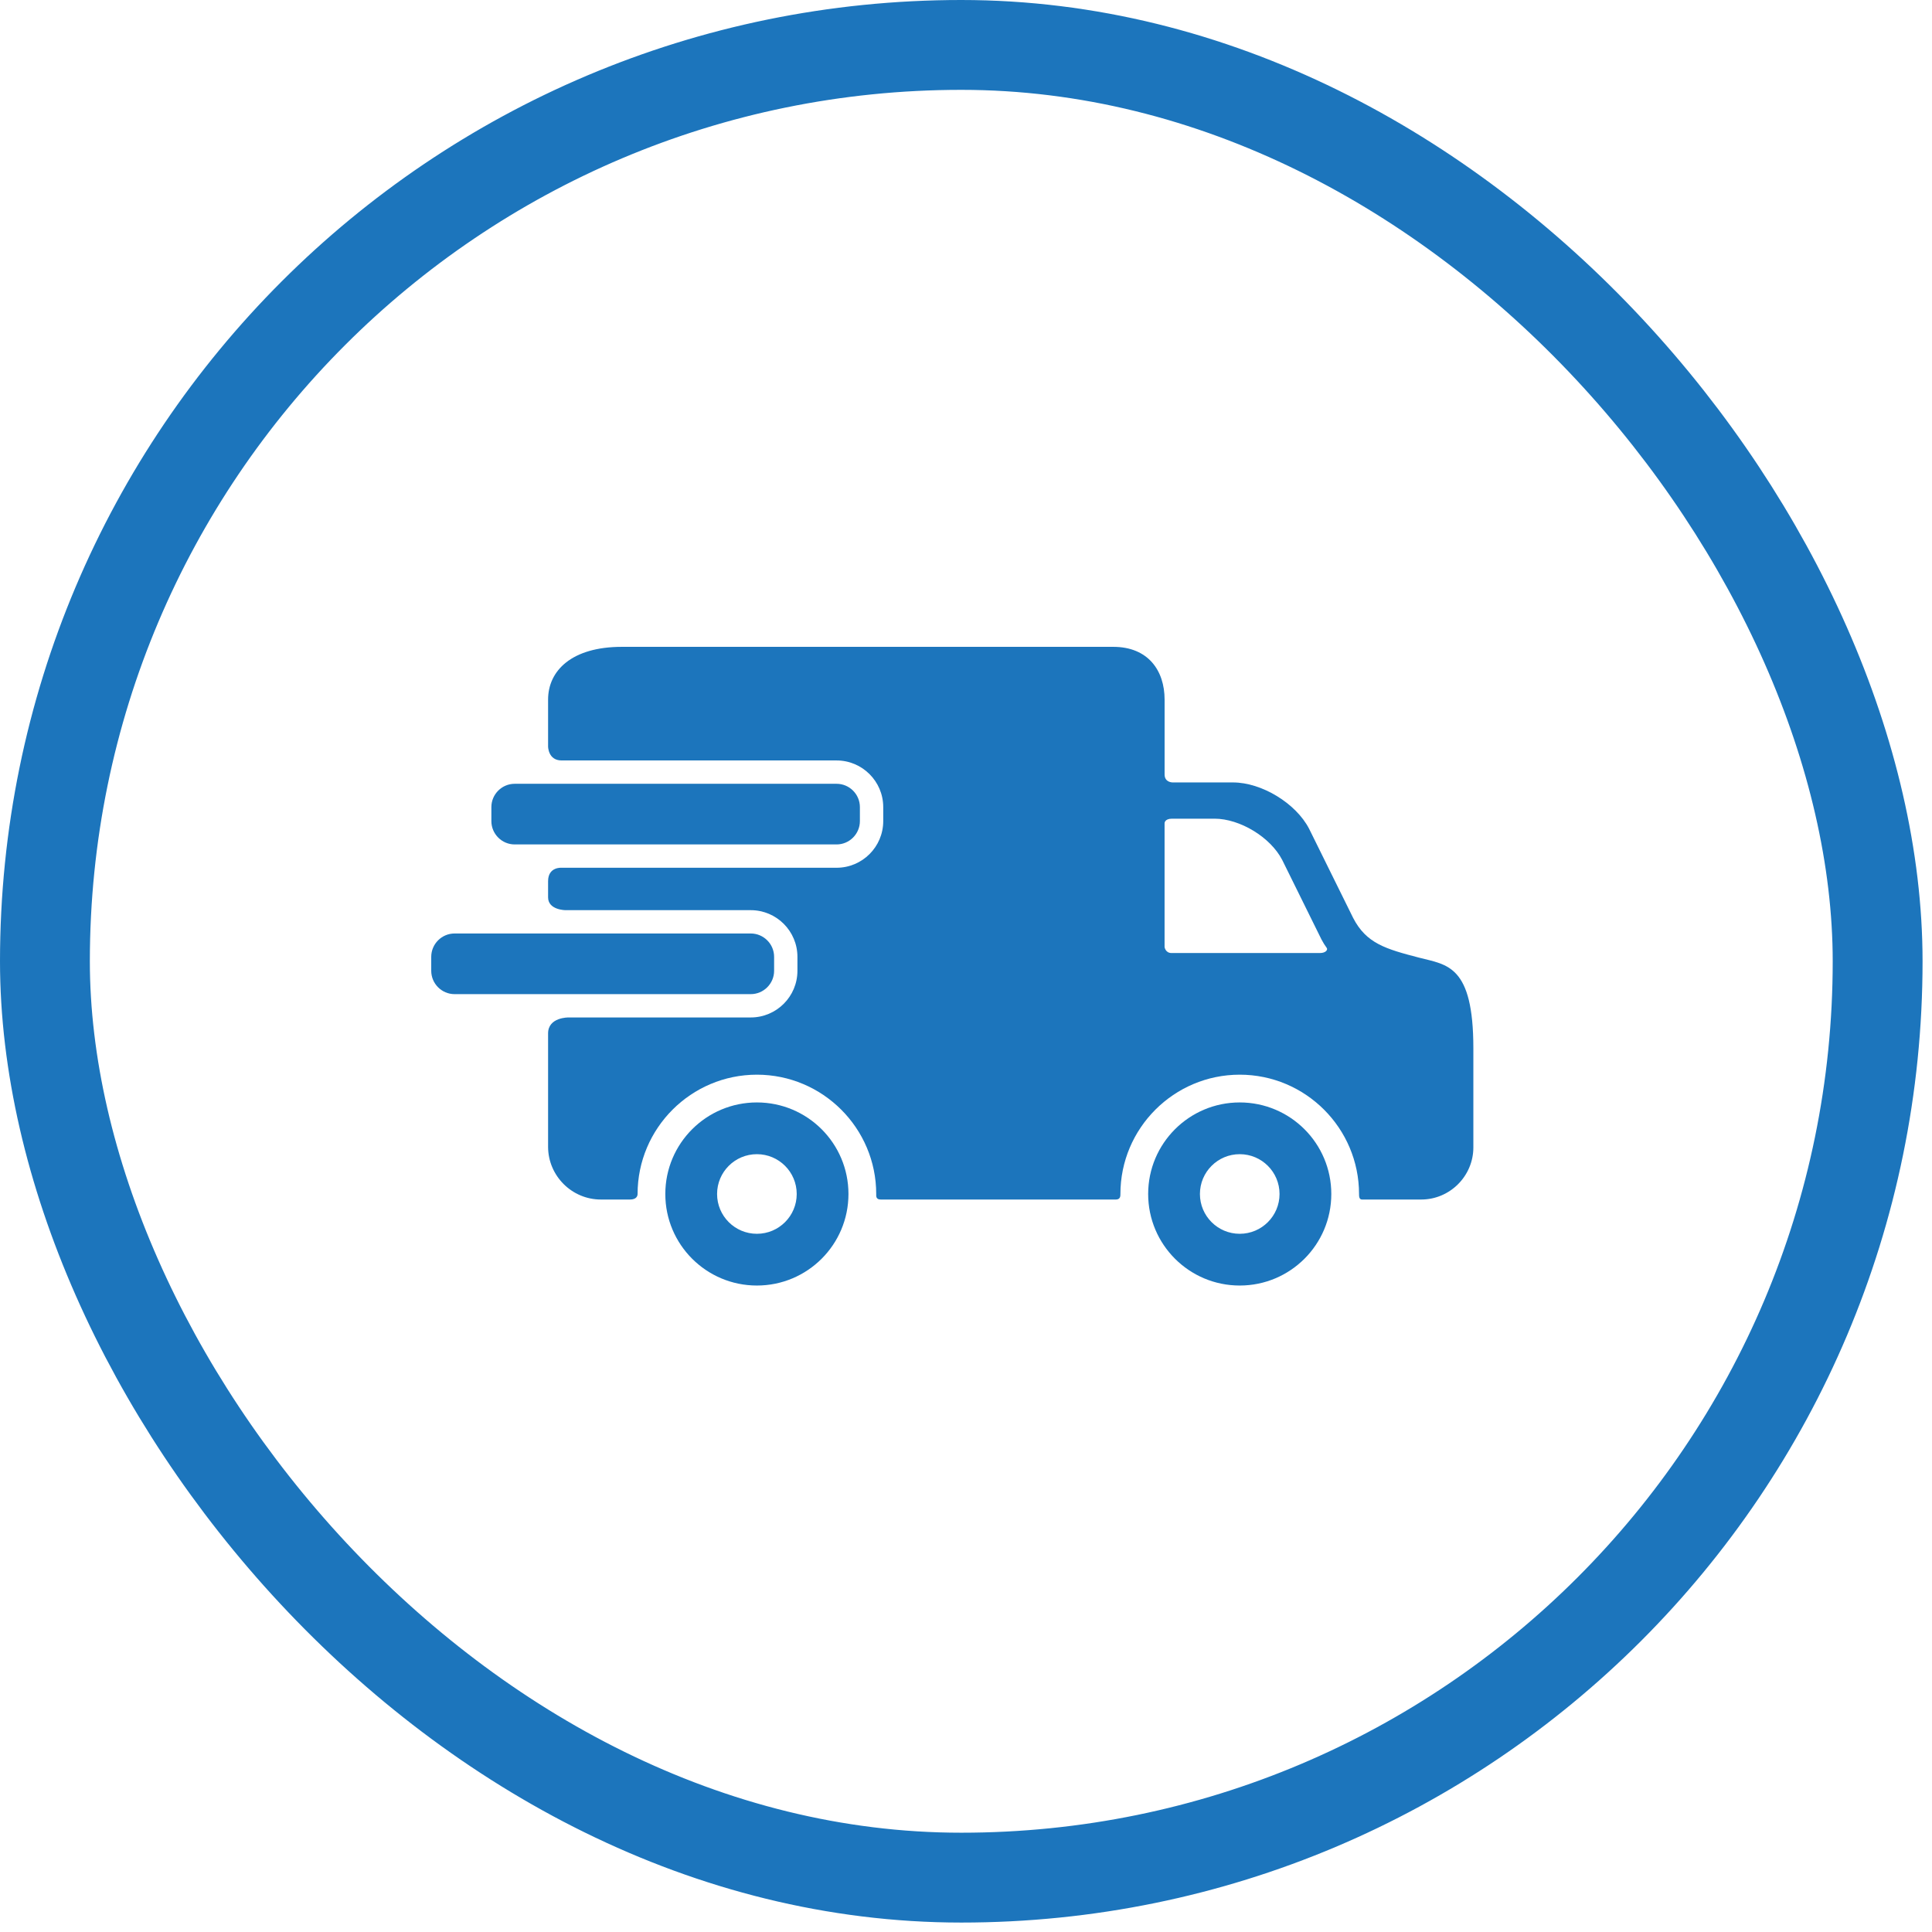
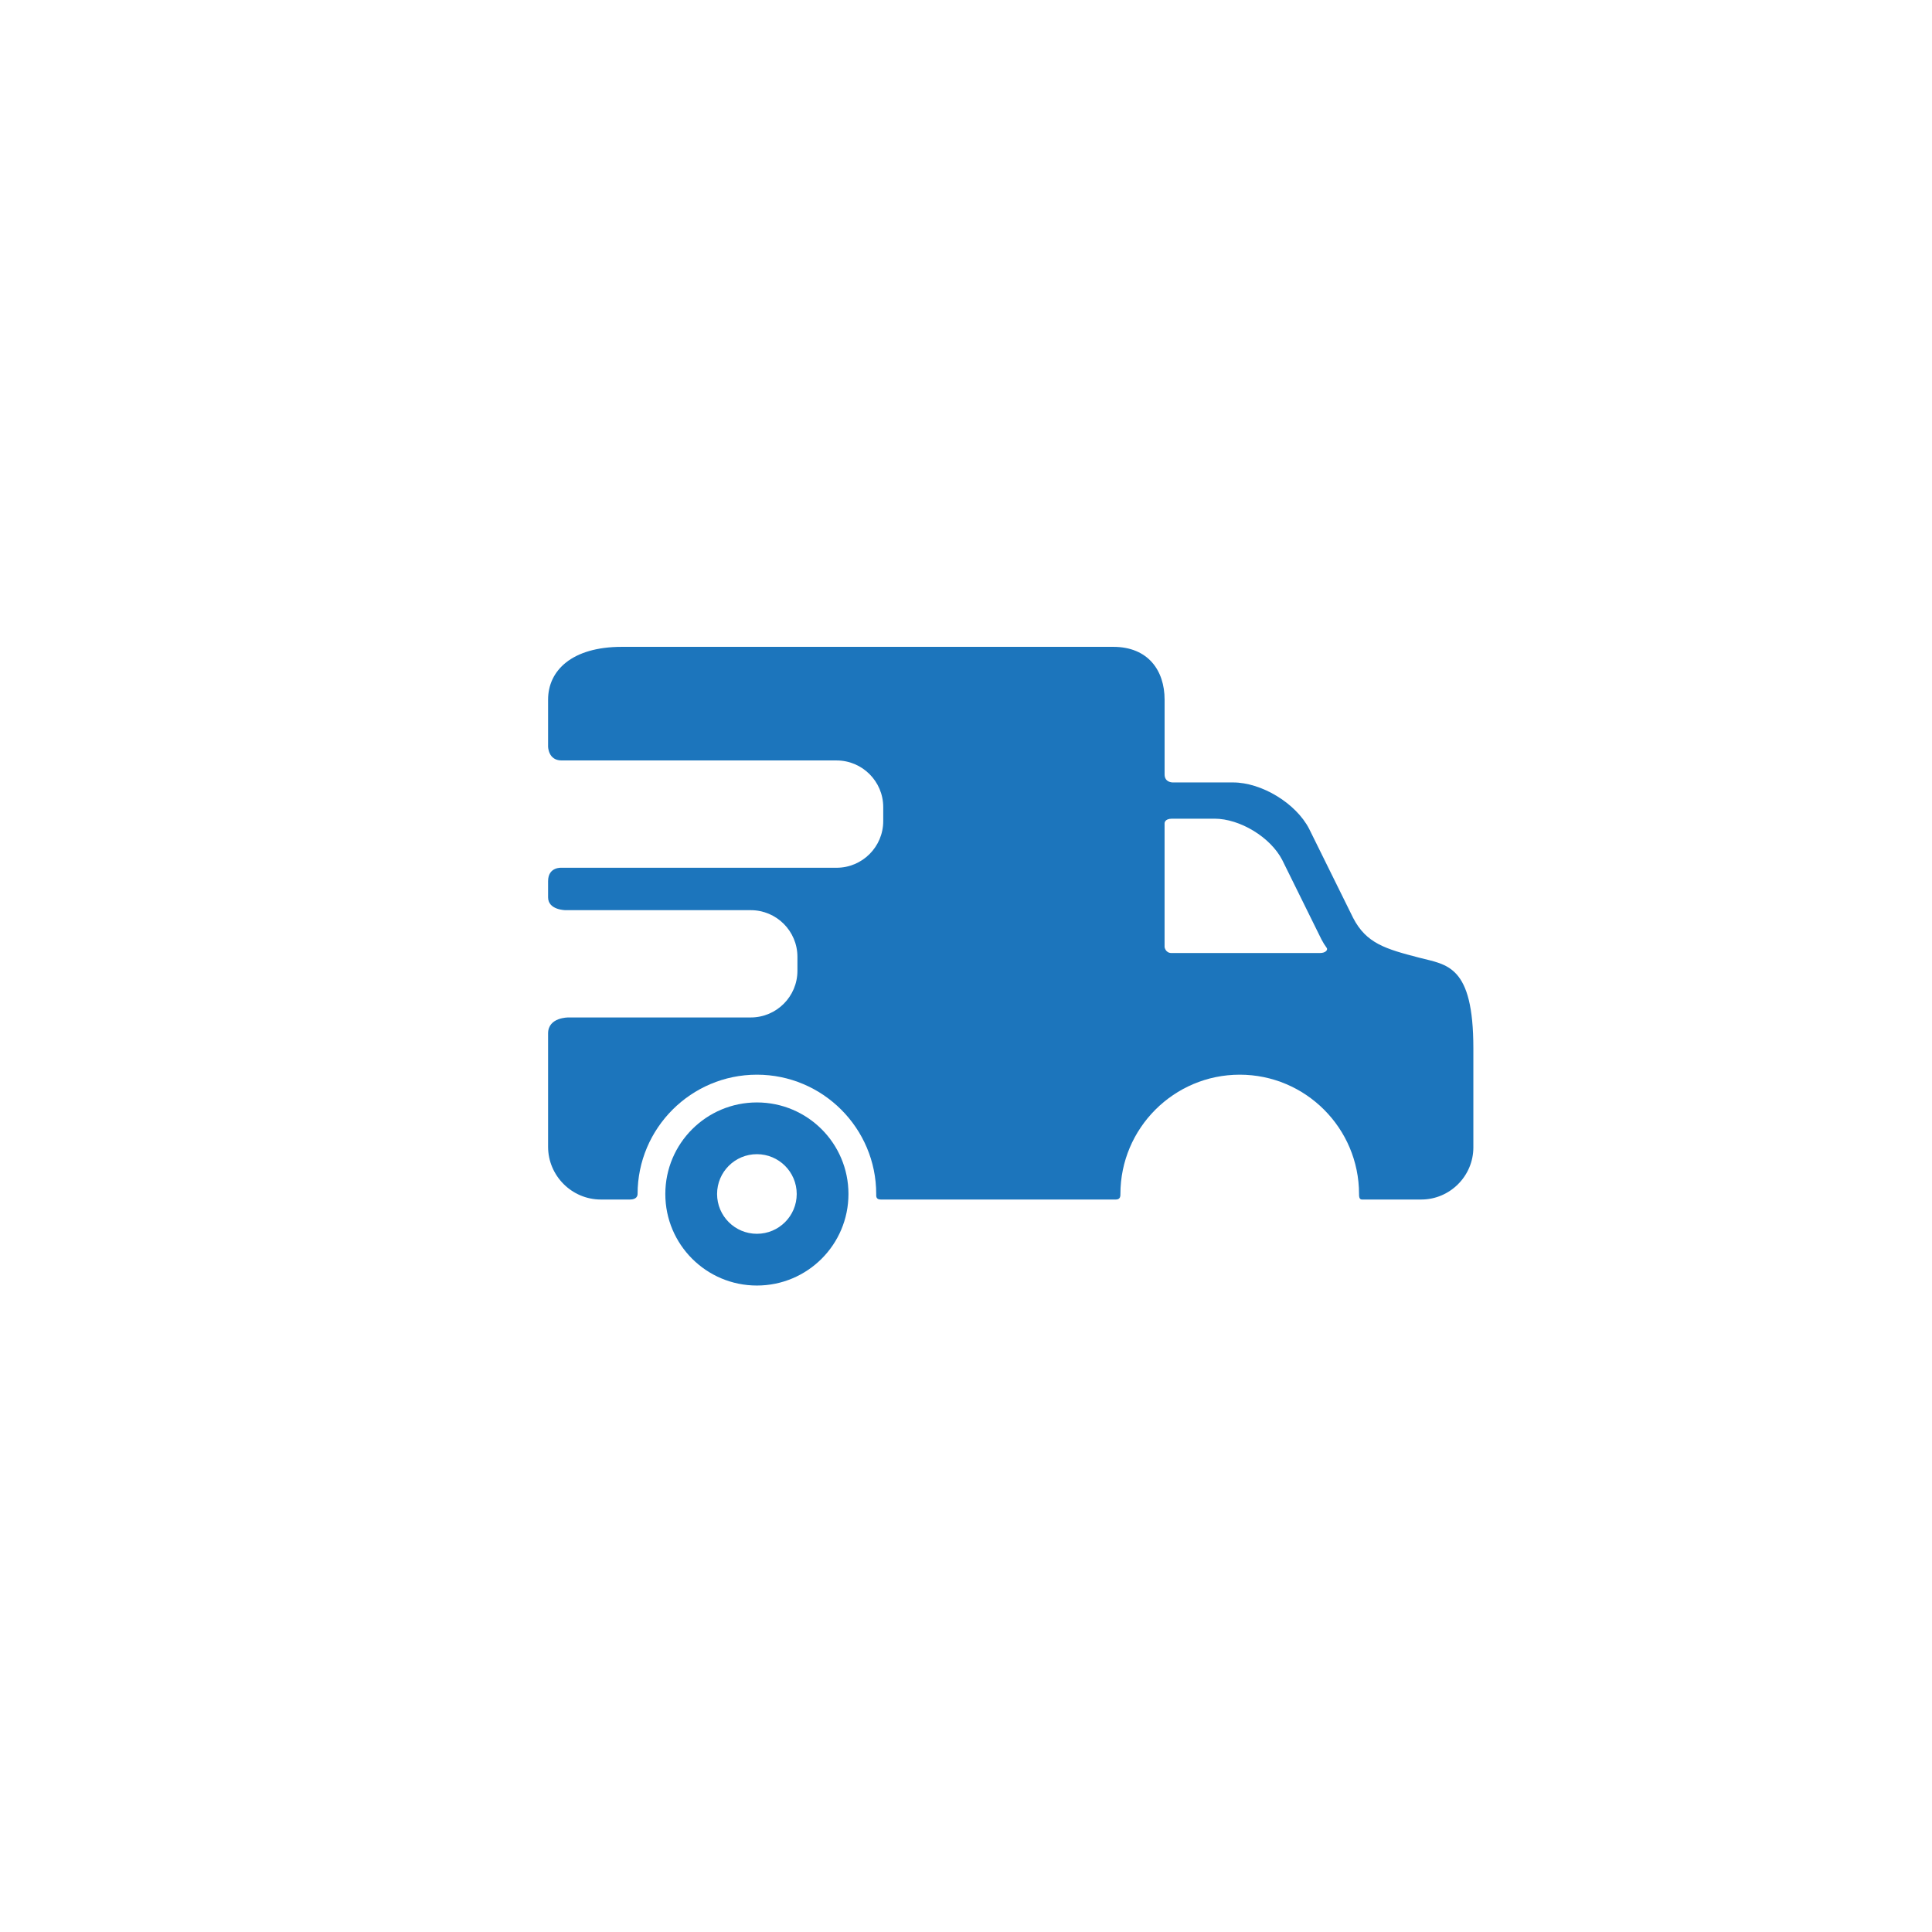
<svg xmlns="http://www.w3.org/2000/svg" fill="none" viewBox="0 0 87 87" height="87" width="87">
-   <rect stroke-width="4.046" stroke="#1C75BC" rx="41.264" height="82.529" width="82.529" y="2.023" x="2.023" />
  <path fill="#1C75BC" d="M34.084 49.644C31.806 49.644 29.96 51.489 29.96 53.767C29.96 56.044 31.806 57.889 34.084 57.889C36.362 57.889 38.207 56.044 38.207 53.767C38.207 51.489 36.362 49.644 34.084 49.644ZM34.084 55.559C33.094 55.559 32.291 54.757 32.291 53.767C32.291 52.776 33.094 51.974 34.084 51.974C35.074 51.974 35.877 52.776 35.877 53.767C35.877 54.757 35.074 55.559 34.084 55.559Z" />
-   <path fill="#1C75BC" d="M55.826 49.644C53.549 49.644 51.703 51.489 51.703 53.767C51.703 56.044 53.549 57.889 55.826 57.889C58.105 57.889 59.95 56.044 59.95 53.767C59.95 51.489 58.105 49.644 55.826 49.644ZM55.826 55.559C54.836 55.559 54.034 54.757 54.034 53.767C54.034 52.776 54.836 51.974 55.826 51.974C56.816 51.974 57.619 52.776 57.619 53.767C57.619 54.757 56.816 55.559 55.826 55.559Z" />
-   <path fill="#1C75BC" d="M38.722 36.975C38.722 37.553 38.25 38.026 37.672 38.026H23.177C22.599 38.026 22.127 37.553 22.127 36.975V36.345C22.127 35.767 22.599 35.295 23.177 35.295H37.672C38.25 35.295 38.722 35.767 38.722 36.345V36.975Z" />
  <path fill="#1C75BC" d="M63.906 43.125C62.394 42.732 61.529 42.485 60.935 41.338L58.95 37.319C58.356 36.172 56.814 35.234 55.523 35.234H52.808C52.808 35.234 52.443 35.242 52.443 34.874C52.443 34.032 52.443 31.504 52.443 31.504C52.443 30.197 51.703 29.128 50.13 29.128H28.002C25.75 29.128 24.681 30.197 24.681 31.504V33.616C24.681 33.616 24.681 34.244 25.289 34.244C28.385 34.244 37.672 34.244 37.672 34.244C38.83 34.244 39.773 35.187 39.773 36.345V36.975C39.773 38.134 38.83 39.076 37.672 39.076H25.289C25.289 39.076 24.681 39.025 24.681 39.682C24.681 40.008 24.681 40.227 24.681 40.408C24.681 40.986 25.473 40.986 25.473 40.986H33.808C34.967 40.986 35.909 41.928 35.909 43.086V43.717C35.909 44.875 34.967 45.817 33.808 45.817H25.604C25.604 45.817 24.681 45.8 24.681 46.535C24.681 47.812 24.681 51.64 24.681 51.64C24.681 52.946 25.75 54.016 27.057 54.016C27.057 54.016 28.041 54.016 28.369 54.016C28.667 54.016 28.711 53.85 28.711 53.767C28.711 50.804 31.121 48.394 34.084 48.394C37.047 48.394 39.457 50.804 39.457 53.767C39.457 53.85 39.433 54.016 39.661 54.016C42.262 54.016 50.252 54.016 50.252 54.016C50.462 54.016 50.453 53.839 50.453 53.767C50.453 50.804 52.864 48.394 55.826 48.394C58.789 48.394 61.199 50.804 61.199 53.767C61.199 53.85 61.197 54.016 61.329 54.016C62.522 54.016 63.999 54.016 63.999 54.016C65.29 54.016 66.347 52.959 66.347 51.668V47.208C66.347 43.451 65.161 43.451 63.906 43.125ZM59.438 42.916C59.438 42.916 54.452 42.916 52.755 42.916C52.479 42.916 52.442 42.647 52.442 42.647V37.08C52.442 37.08 52.427 36.866 52.781 36.866C53.258 36.866 54.688 36.866 54.688 36.866C55.837 36.866 57.209 37.701 57.738 38.721L59.504 42.298C59.579 42.442 59.658 42.569 59.743 42.684C59.806 42.768 59.701 42.916 59.438 42.916Z" />
-   <path fill="#1C75BC" d="M34.859 43.717C34.859 44.294 34.386 44.767 33.808 44.767H20.469C19.891 44.767 19.419 44.294 19.419 43.717V43.087C19.419 42.509 19.891 42.036 20.469 42.036H33.808C34.386 42.036 34.859 42.509 34.859 43.087V43.717Z" />
</svg>